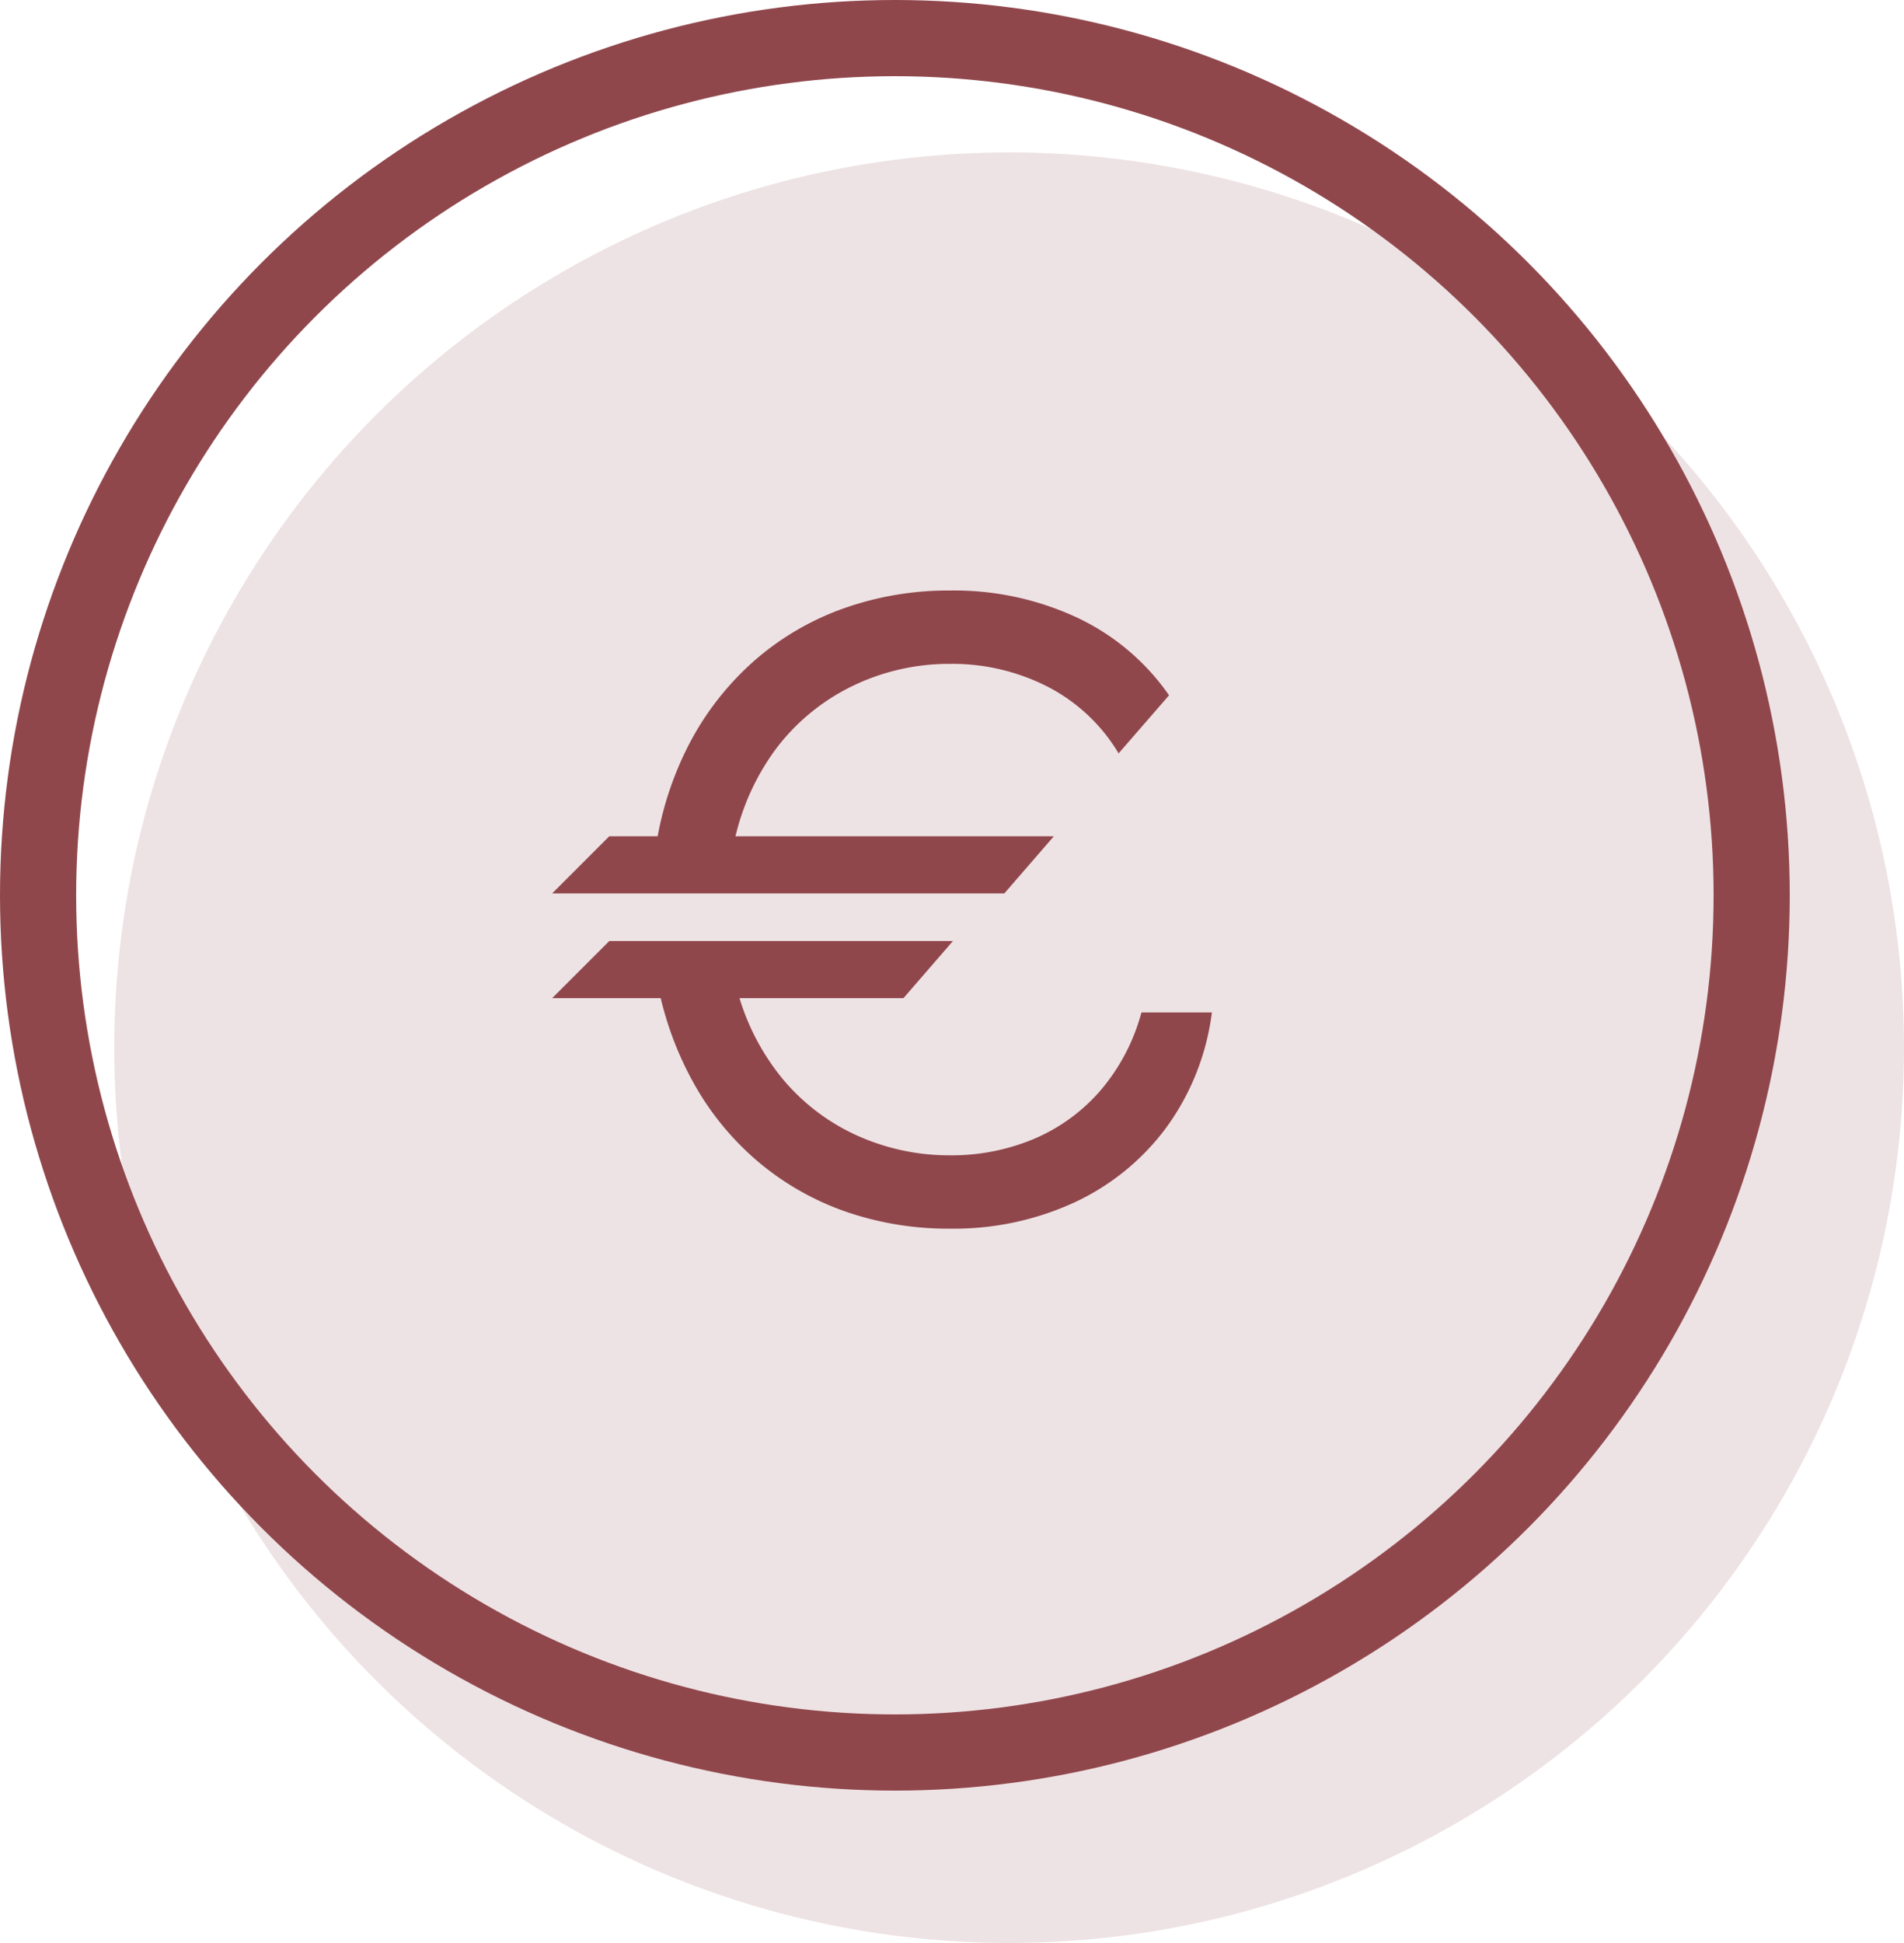
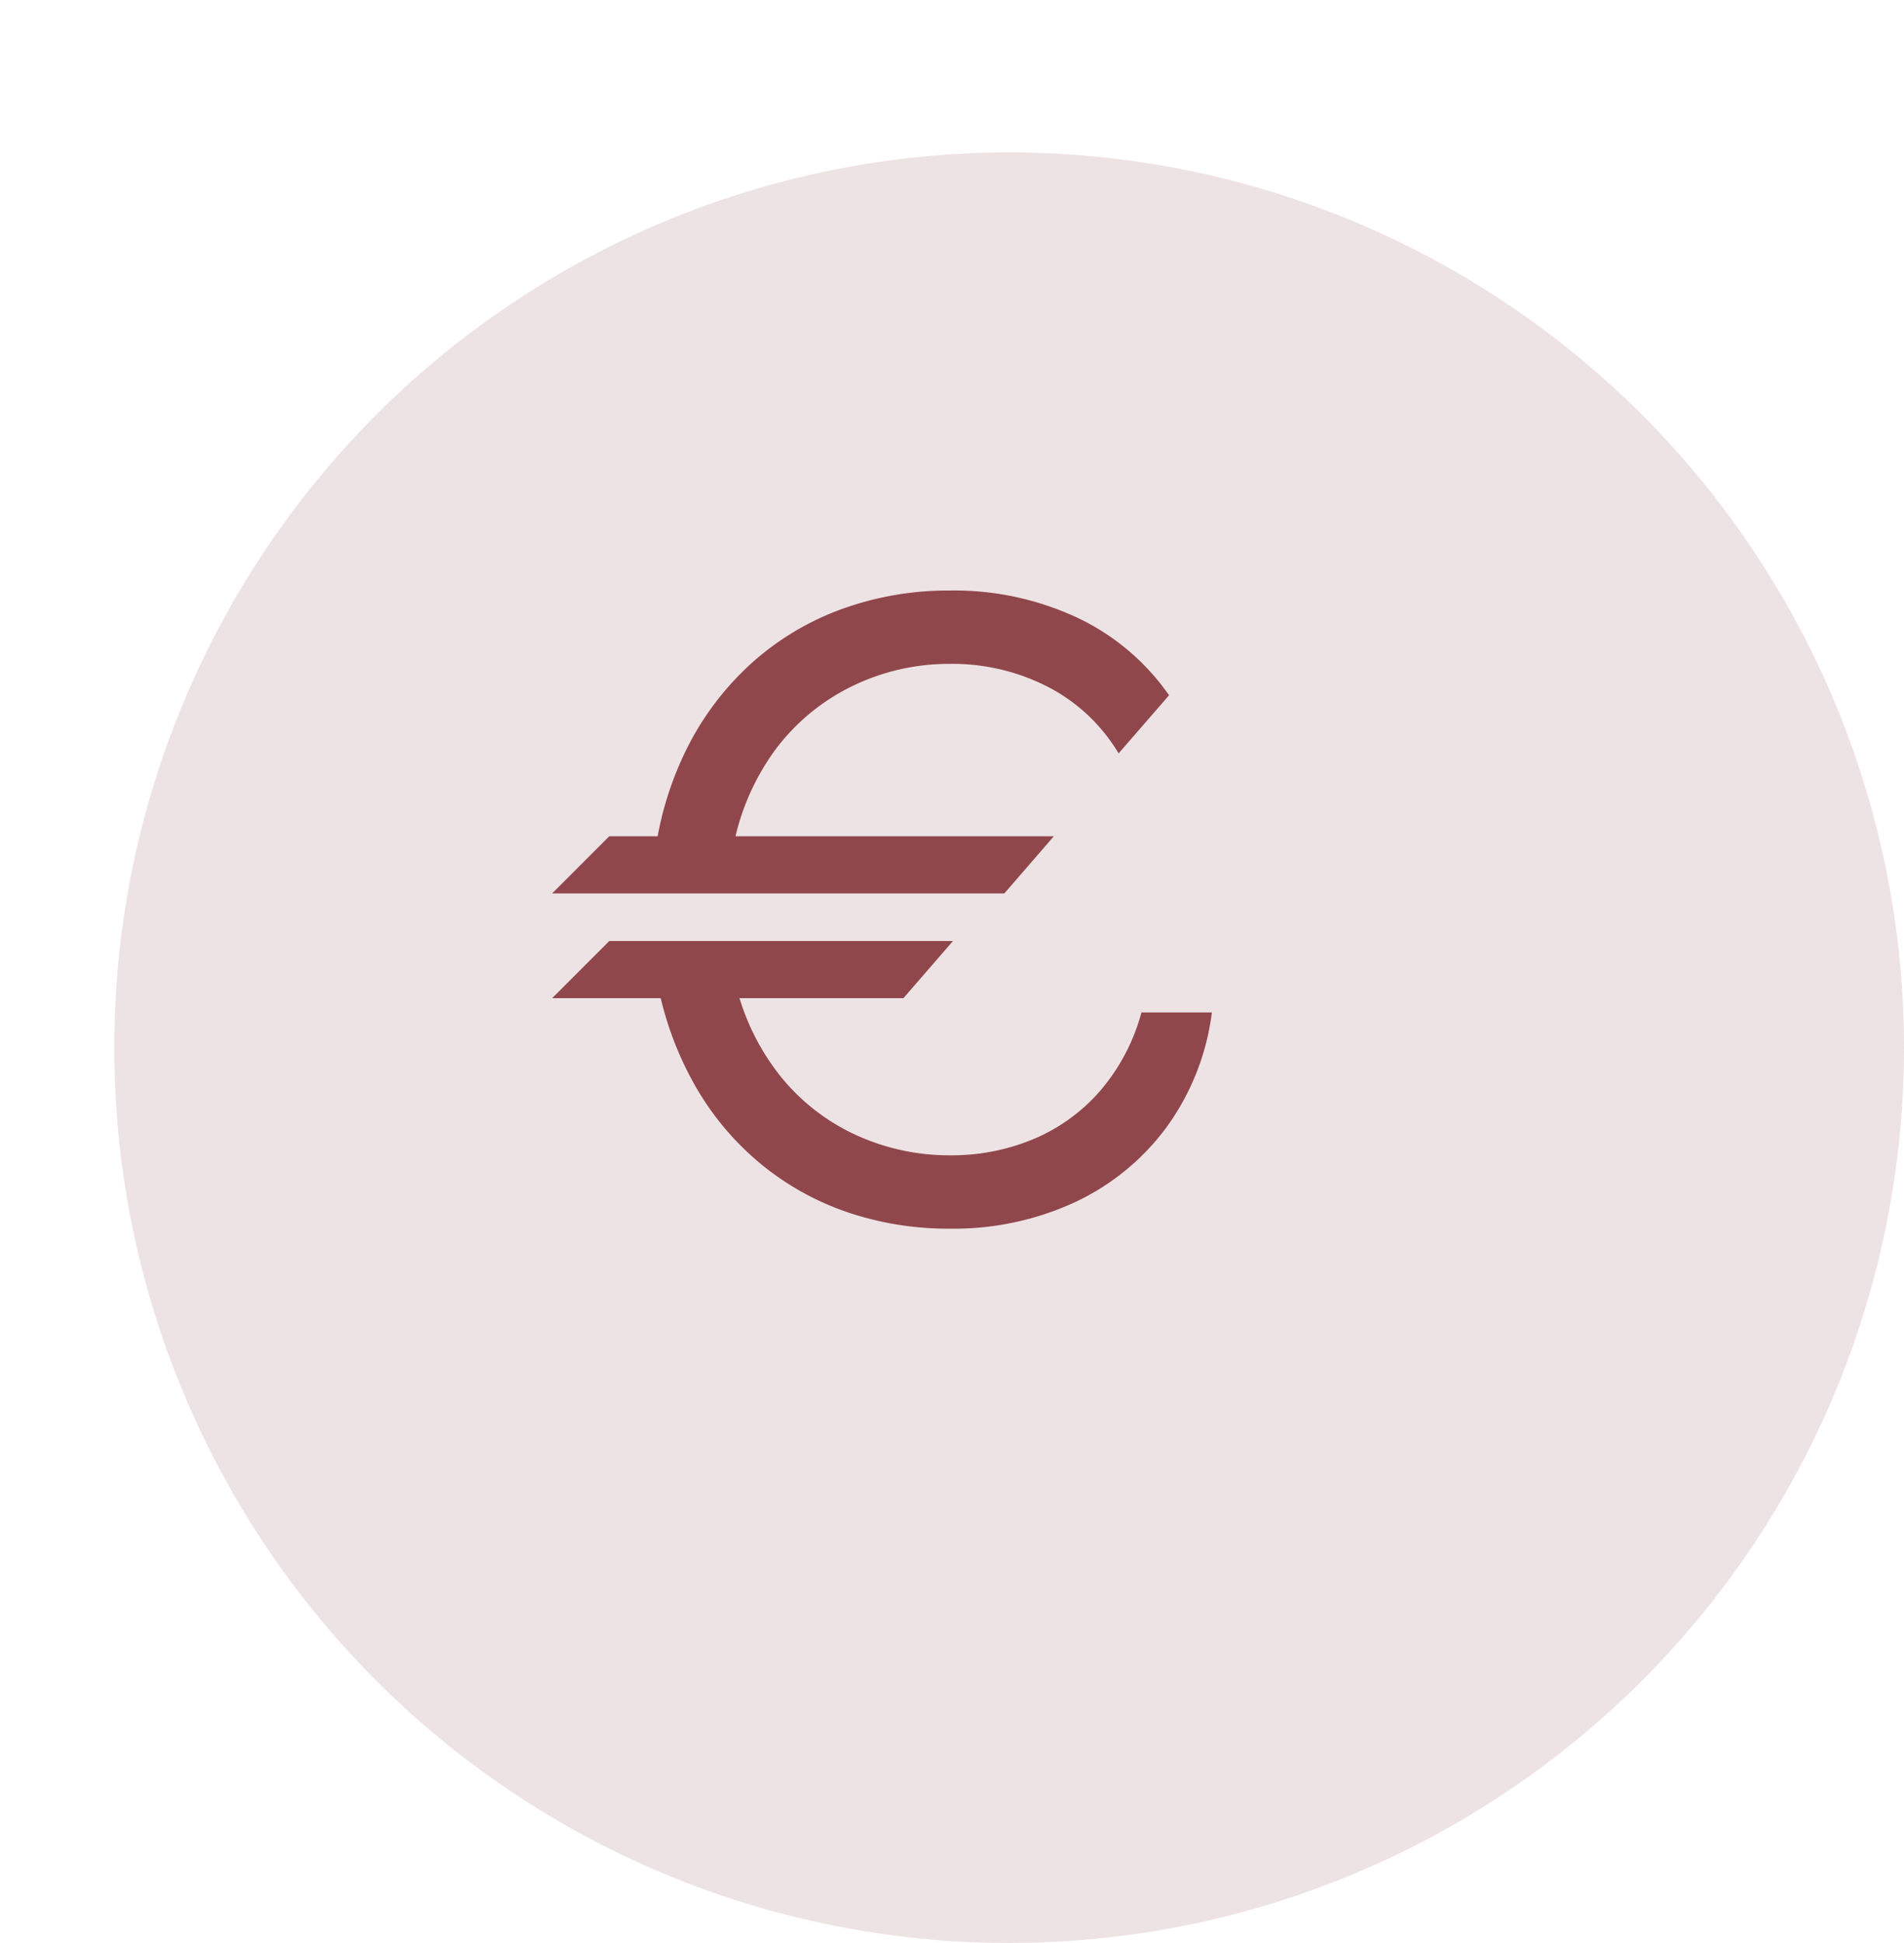
<svg xmlns="http://www.w3.org/2000/svg" width="50" height="51" viewBox="0 0 50 51">
  <g id="Groupe_132" data-name="Groupe 132" transform="translate(-694.138 -1593)">
    <circle id="Ellipse_46" data-name="Ellipse 46" cx="23.5" cy="23.5" r="23.5" transform="translate(697.138 1597)" fill="#eee3e4" />
    <g id="Ellipse_45" data-name="Ellipse 45" transform="translate(694.138 1593)" fill="none" stroke="#90474c" stroke-width="2">
-       <circle cx="23.5" cy="23.5" r="23.5" stroke="none" />
-       <circle cx="23.5" cy="23.5" r="22.5" fill="none" />
-     </g>
+       </g>
    <path id="Tracé_296" data-name="Tracé 296" d="M9.725-5.8H.5L2-7.3h9.025Zm2.65-2.75H.5L2-10.05H13.675Zm-7.05,2.4A6.153,6.153,0,0,0,6.537-3.7,5.475,5.475,0,0,0,8.525-2.187a5.891,5.891,0,0,0,2.425.512A5.594,5.594,0,0,0,13.137-2.1a4.761,4.761,0,0,0,1.75-1.263,5.252,5.252,0,0,0,1.088-2.062h1.85a6.51,6.51,0,0,1-1.2,3.025A6.3,6.3,0,0,1,14.212-.437,7.575,7.575,0,0,1,10.95.25,8.228,8.228,0,0,1,8.238-.187,7.276,7.276,0,0,1,5.963-1.462a7.433,7.433,0,0,1-1.7-2.025A8.756,8.756,0,0,1,3.275-6.15Zm10.05-6.075a4.641,4.641,0,0,0-1.863-1.75,5.5,5.5,0,0,0-2.562-.6A5.827,5.827,0,0,0,8.4-14a5.55,5.55,0,0,0-2.037,1.675A6.318,6.318,0,0,0,5.225-9.6H3.2a8.677,8.677,0,0,1,.9-2.875A7.582,7.582,0,0,1,5.8-14.65a7.245,7.245,0,0,1,2.338-1.375A8.2,8.2,0,0,1,10.95-16.5a7.628,7.628,0,0,1,3.338.712A6.1,6.1,0,0,1,16.7-13.75Z" transform="translate(708.138 1625)" fill="#90474c" />
  </g>
</svg>